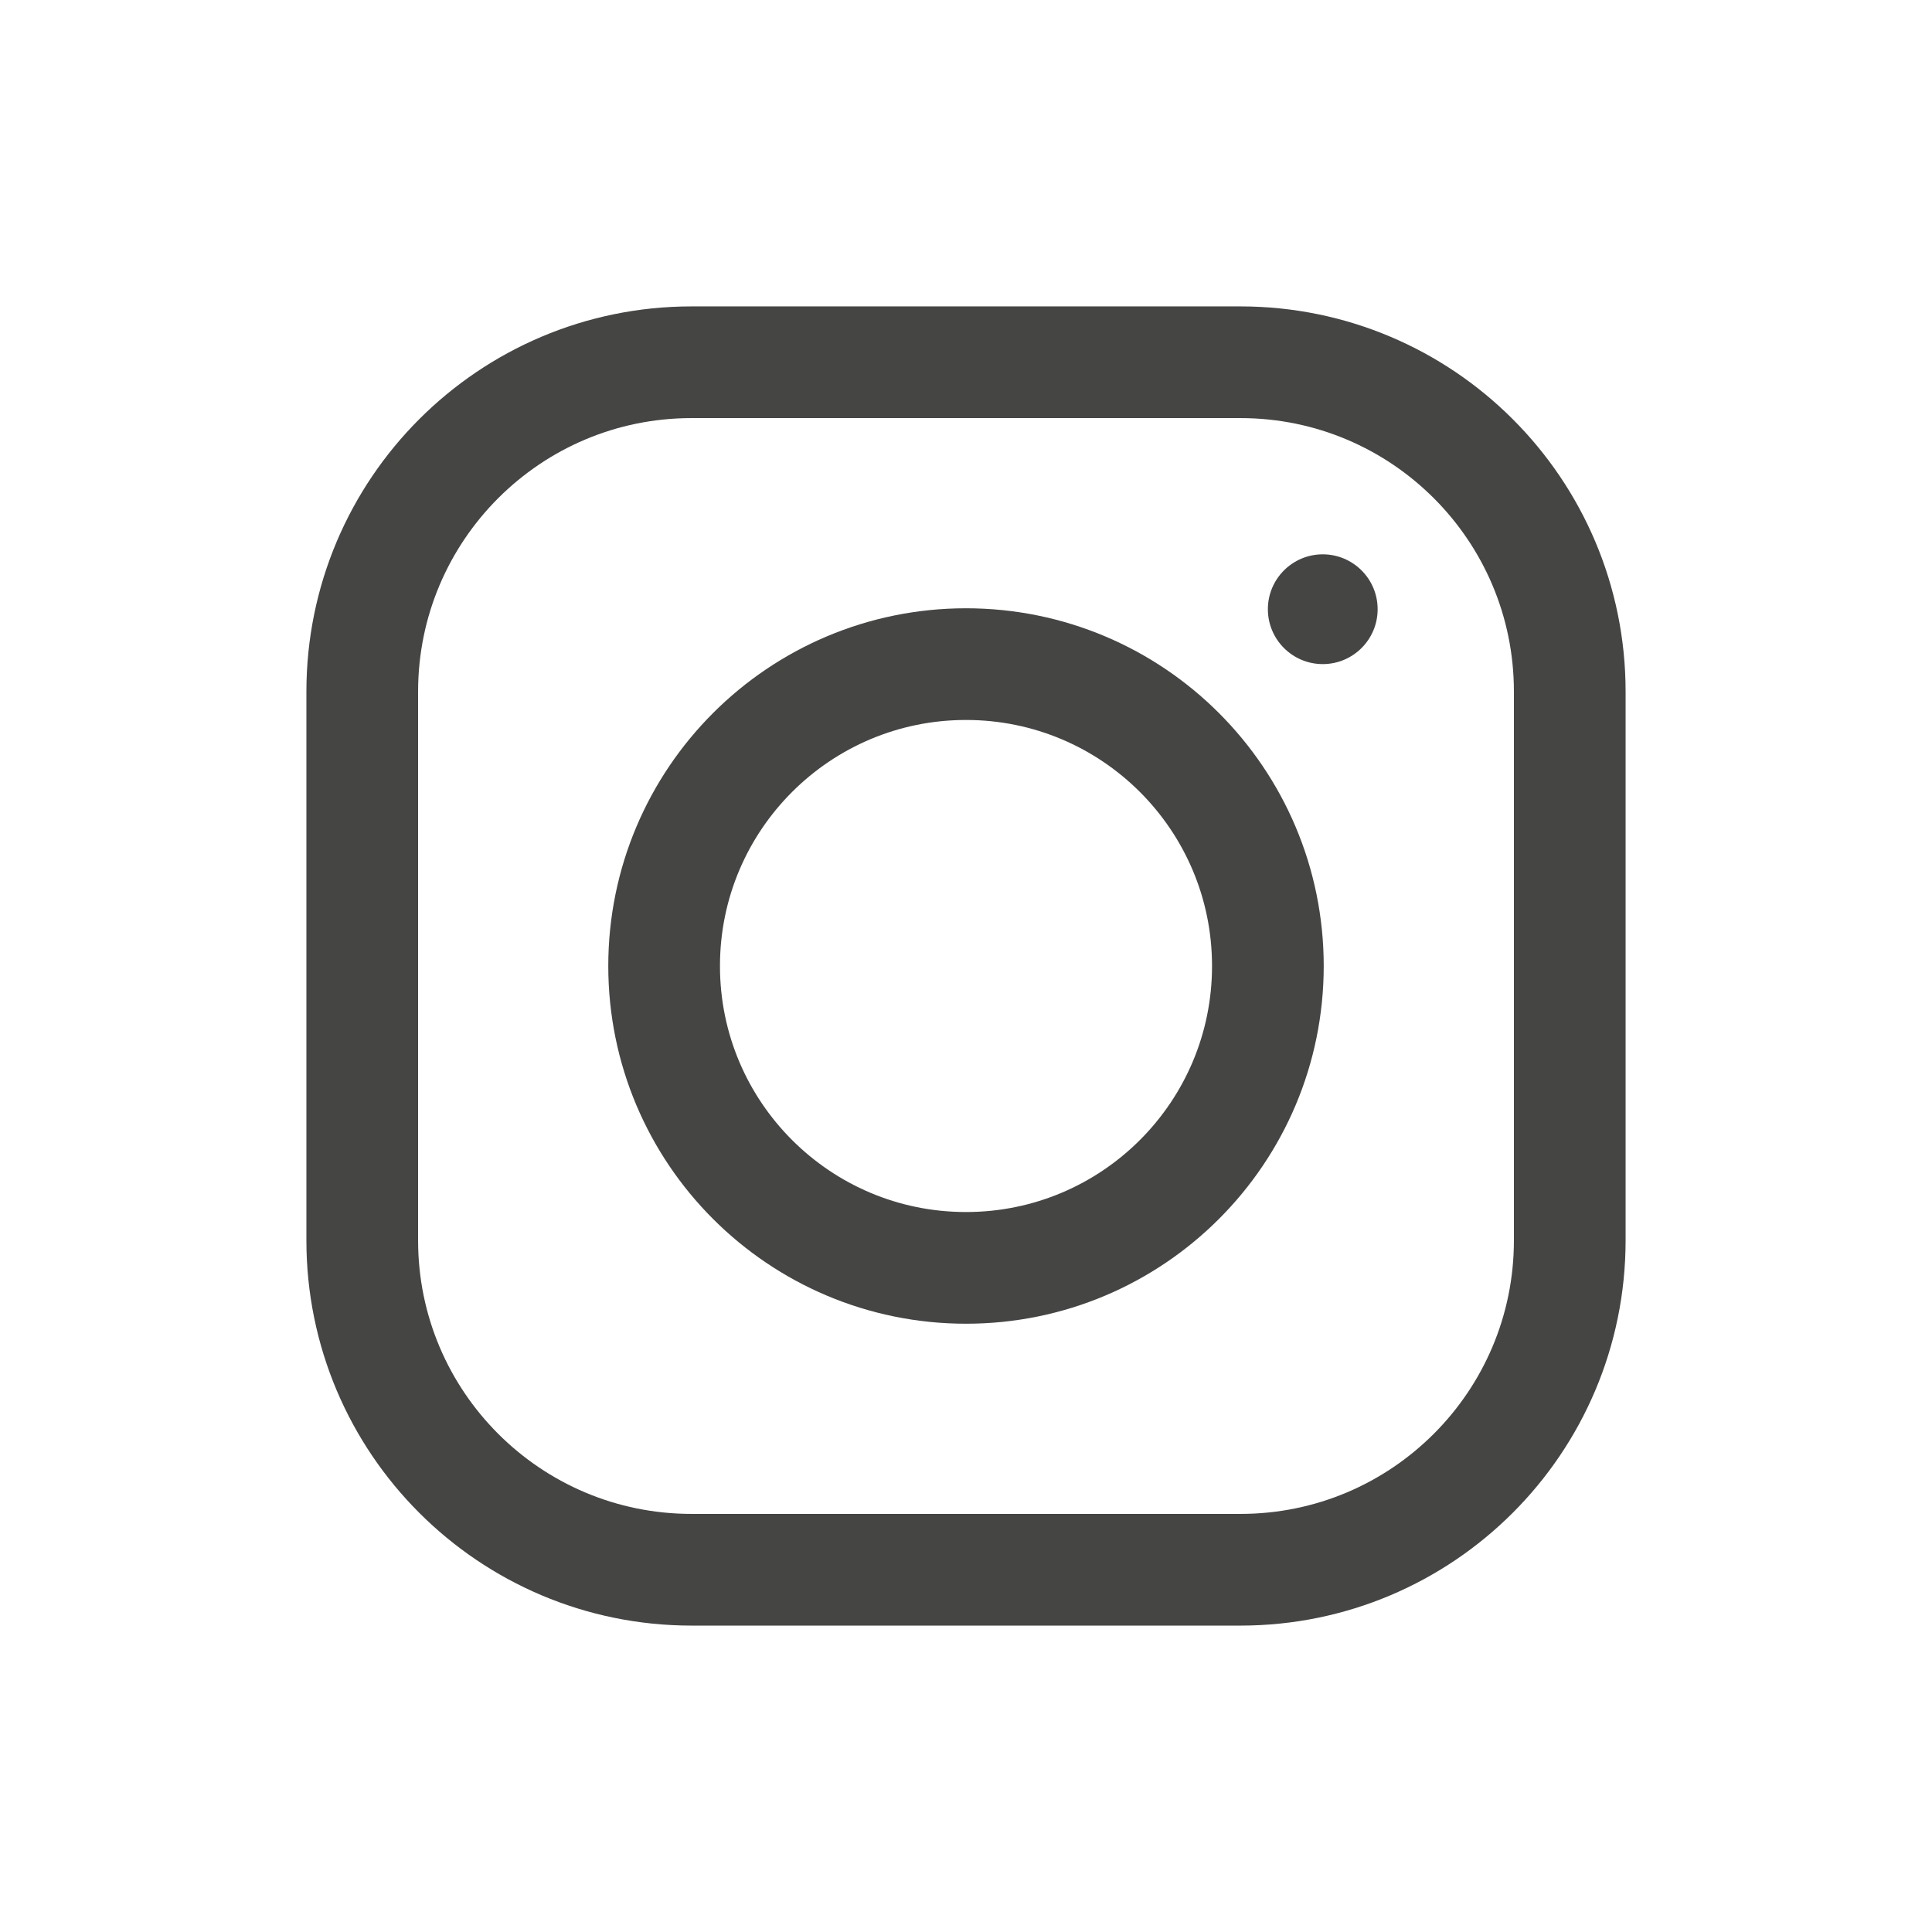
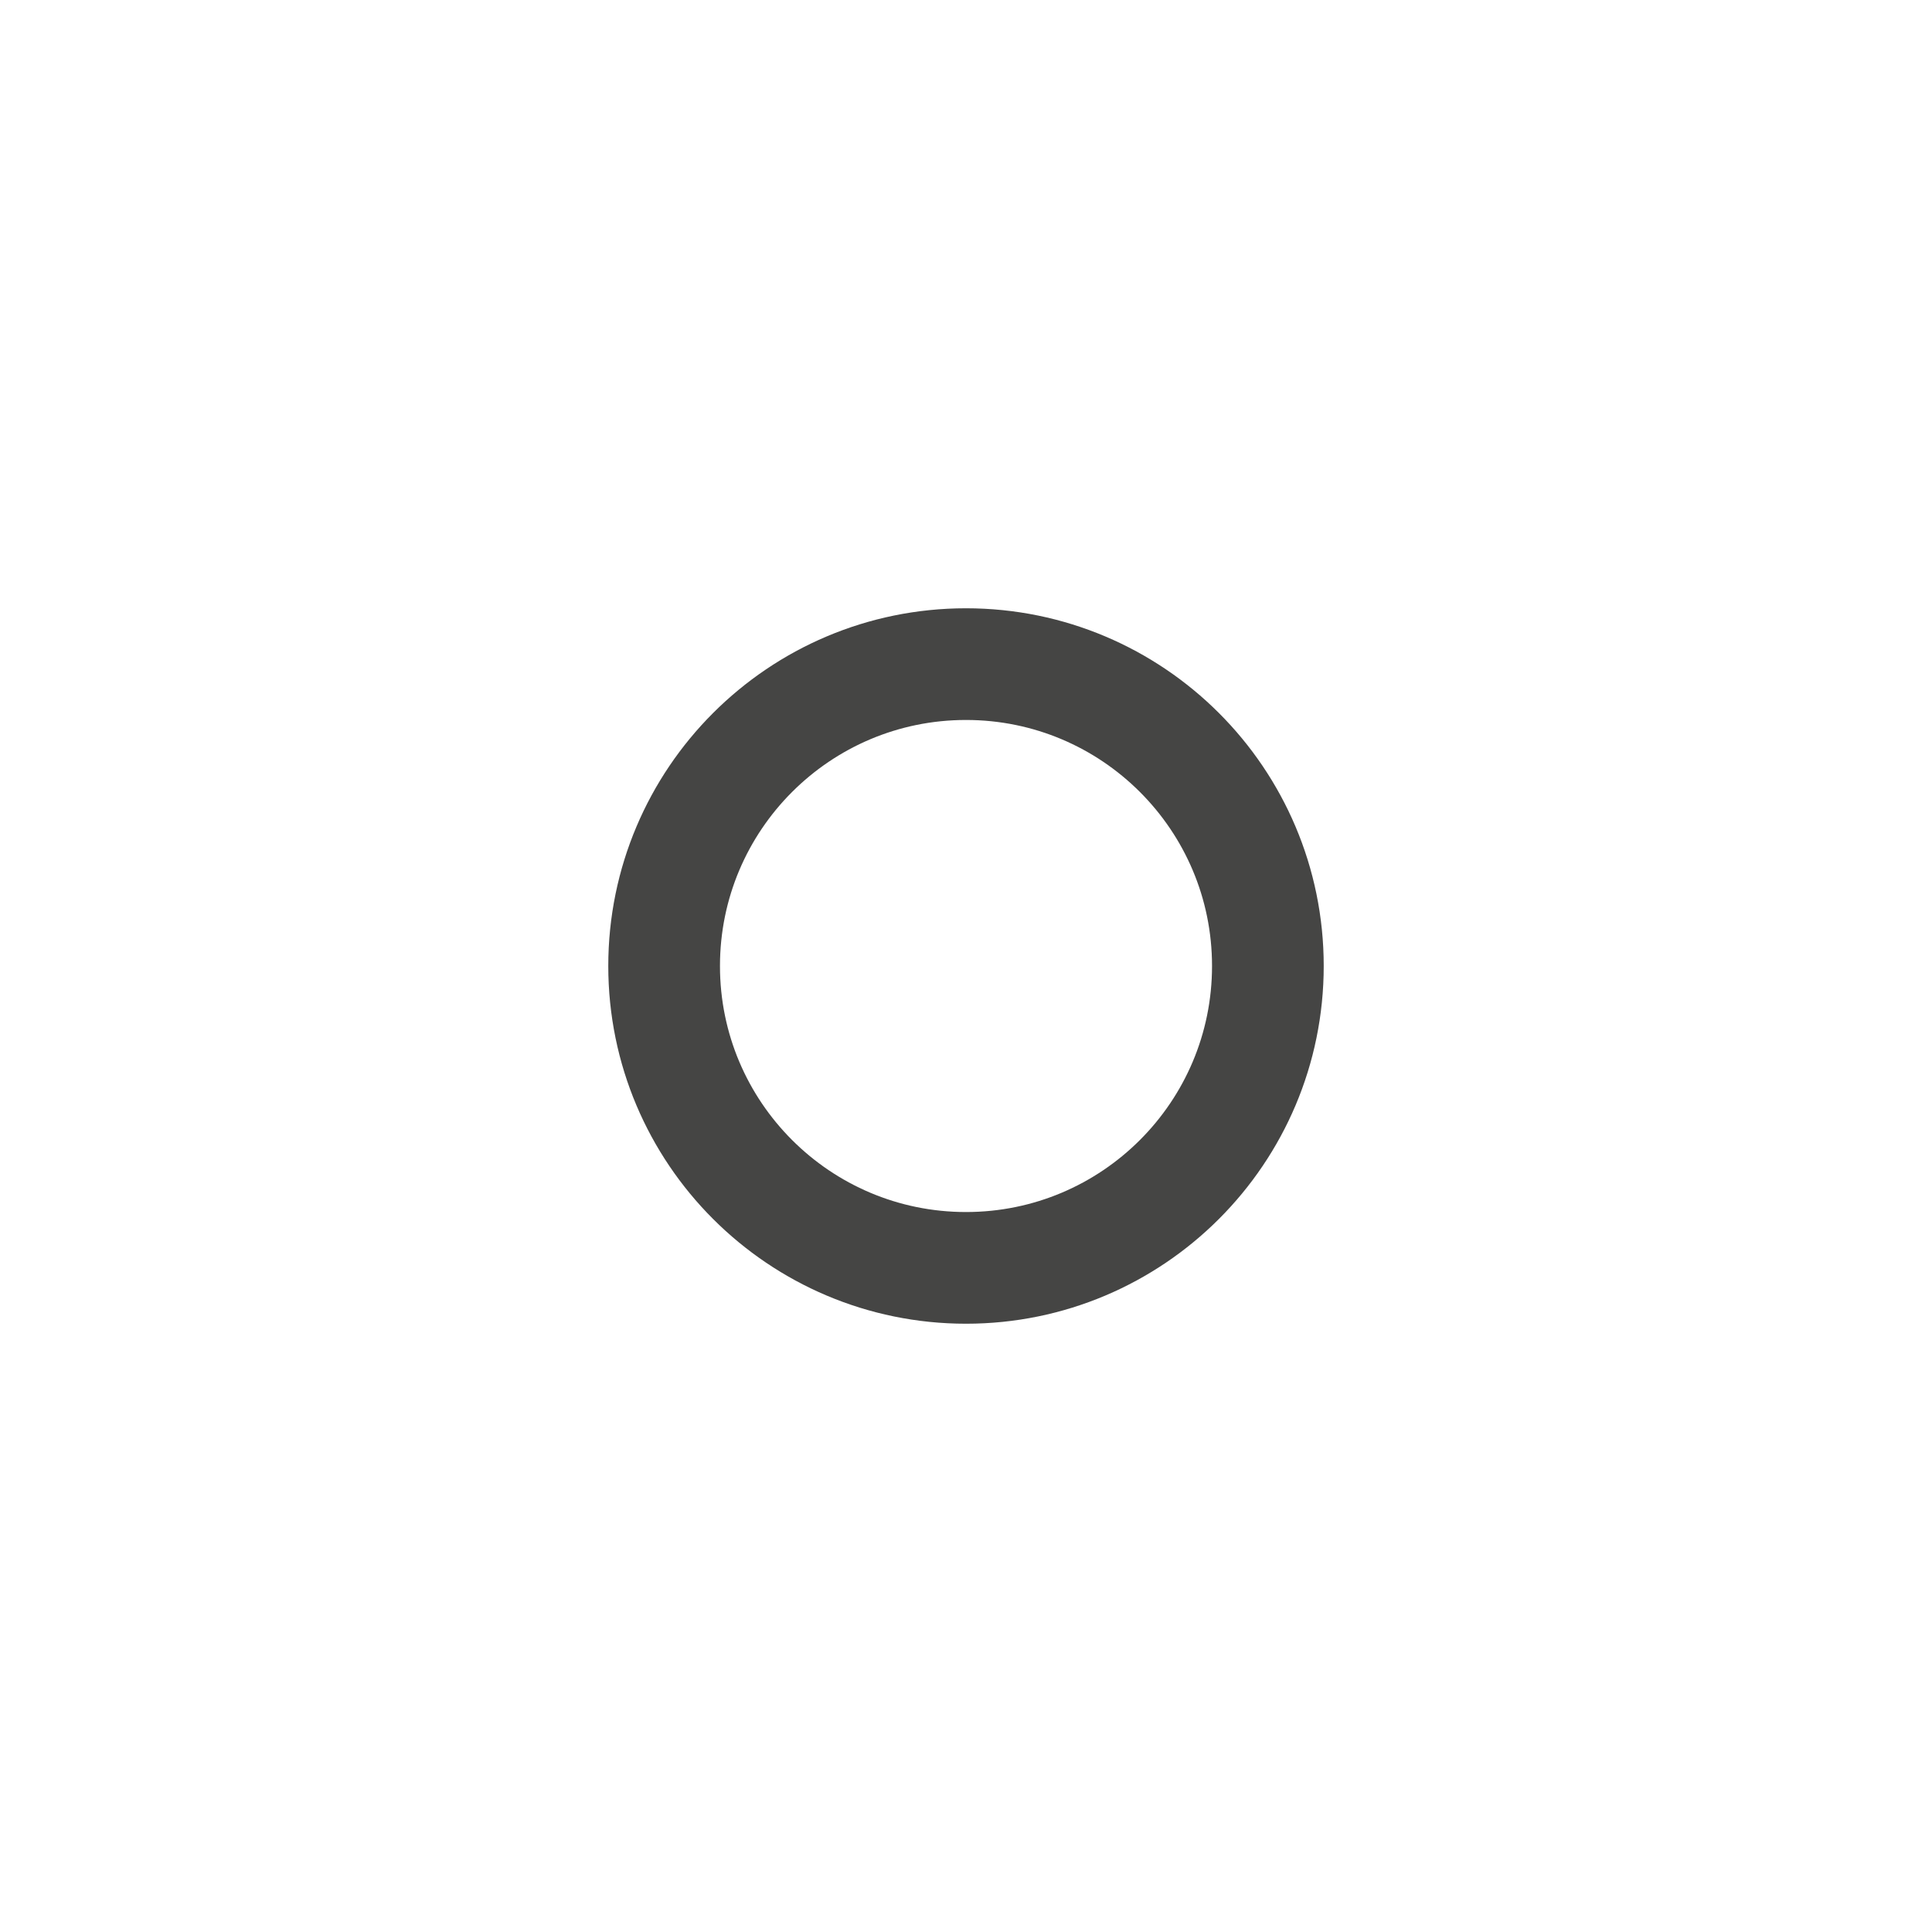
<svg xmlns="http://www.w3.org/2000/svg" width="64" height="64" viewBox="0 0 64 64" fill="none">
-   <path d="M22.91 52H41.092C47.116 52 52 47.116 52 41.09V22.908C52 16.884 47.116 12 41.09 12H22.908C16.884 12 12 16.884 12 22.91V41.092C12 47.116 16.884 52 22.91 52Z" stroke="#454544" stroke-width="3.7" stroke-miterlimit="10" />
  <path d="M32 42C37.523 42 42 37.523 42 32C42 26.477 37.523 22 32 22C26.477 22 22 26.477 22 32C22 37.523 26.477 42 32 42Z" stroke="#454544" stroke-width="3.7" stroke-miterlimit="10" />
-   <path d="M43.818 21.999C44.822 21.999 45.636 21.185 45.636 20.181C45.636 19.177 44.822 18.363 43.818 18.363C42.814 18.363 42 19.177 42 20.181C42 21.185 42.814 21.999 43.818 21.999Z" fill="#454544" />
</svg>